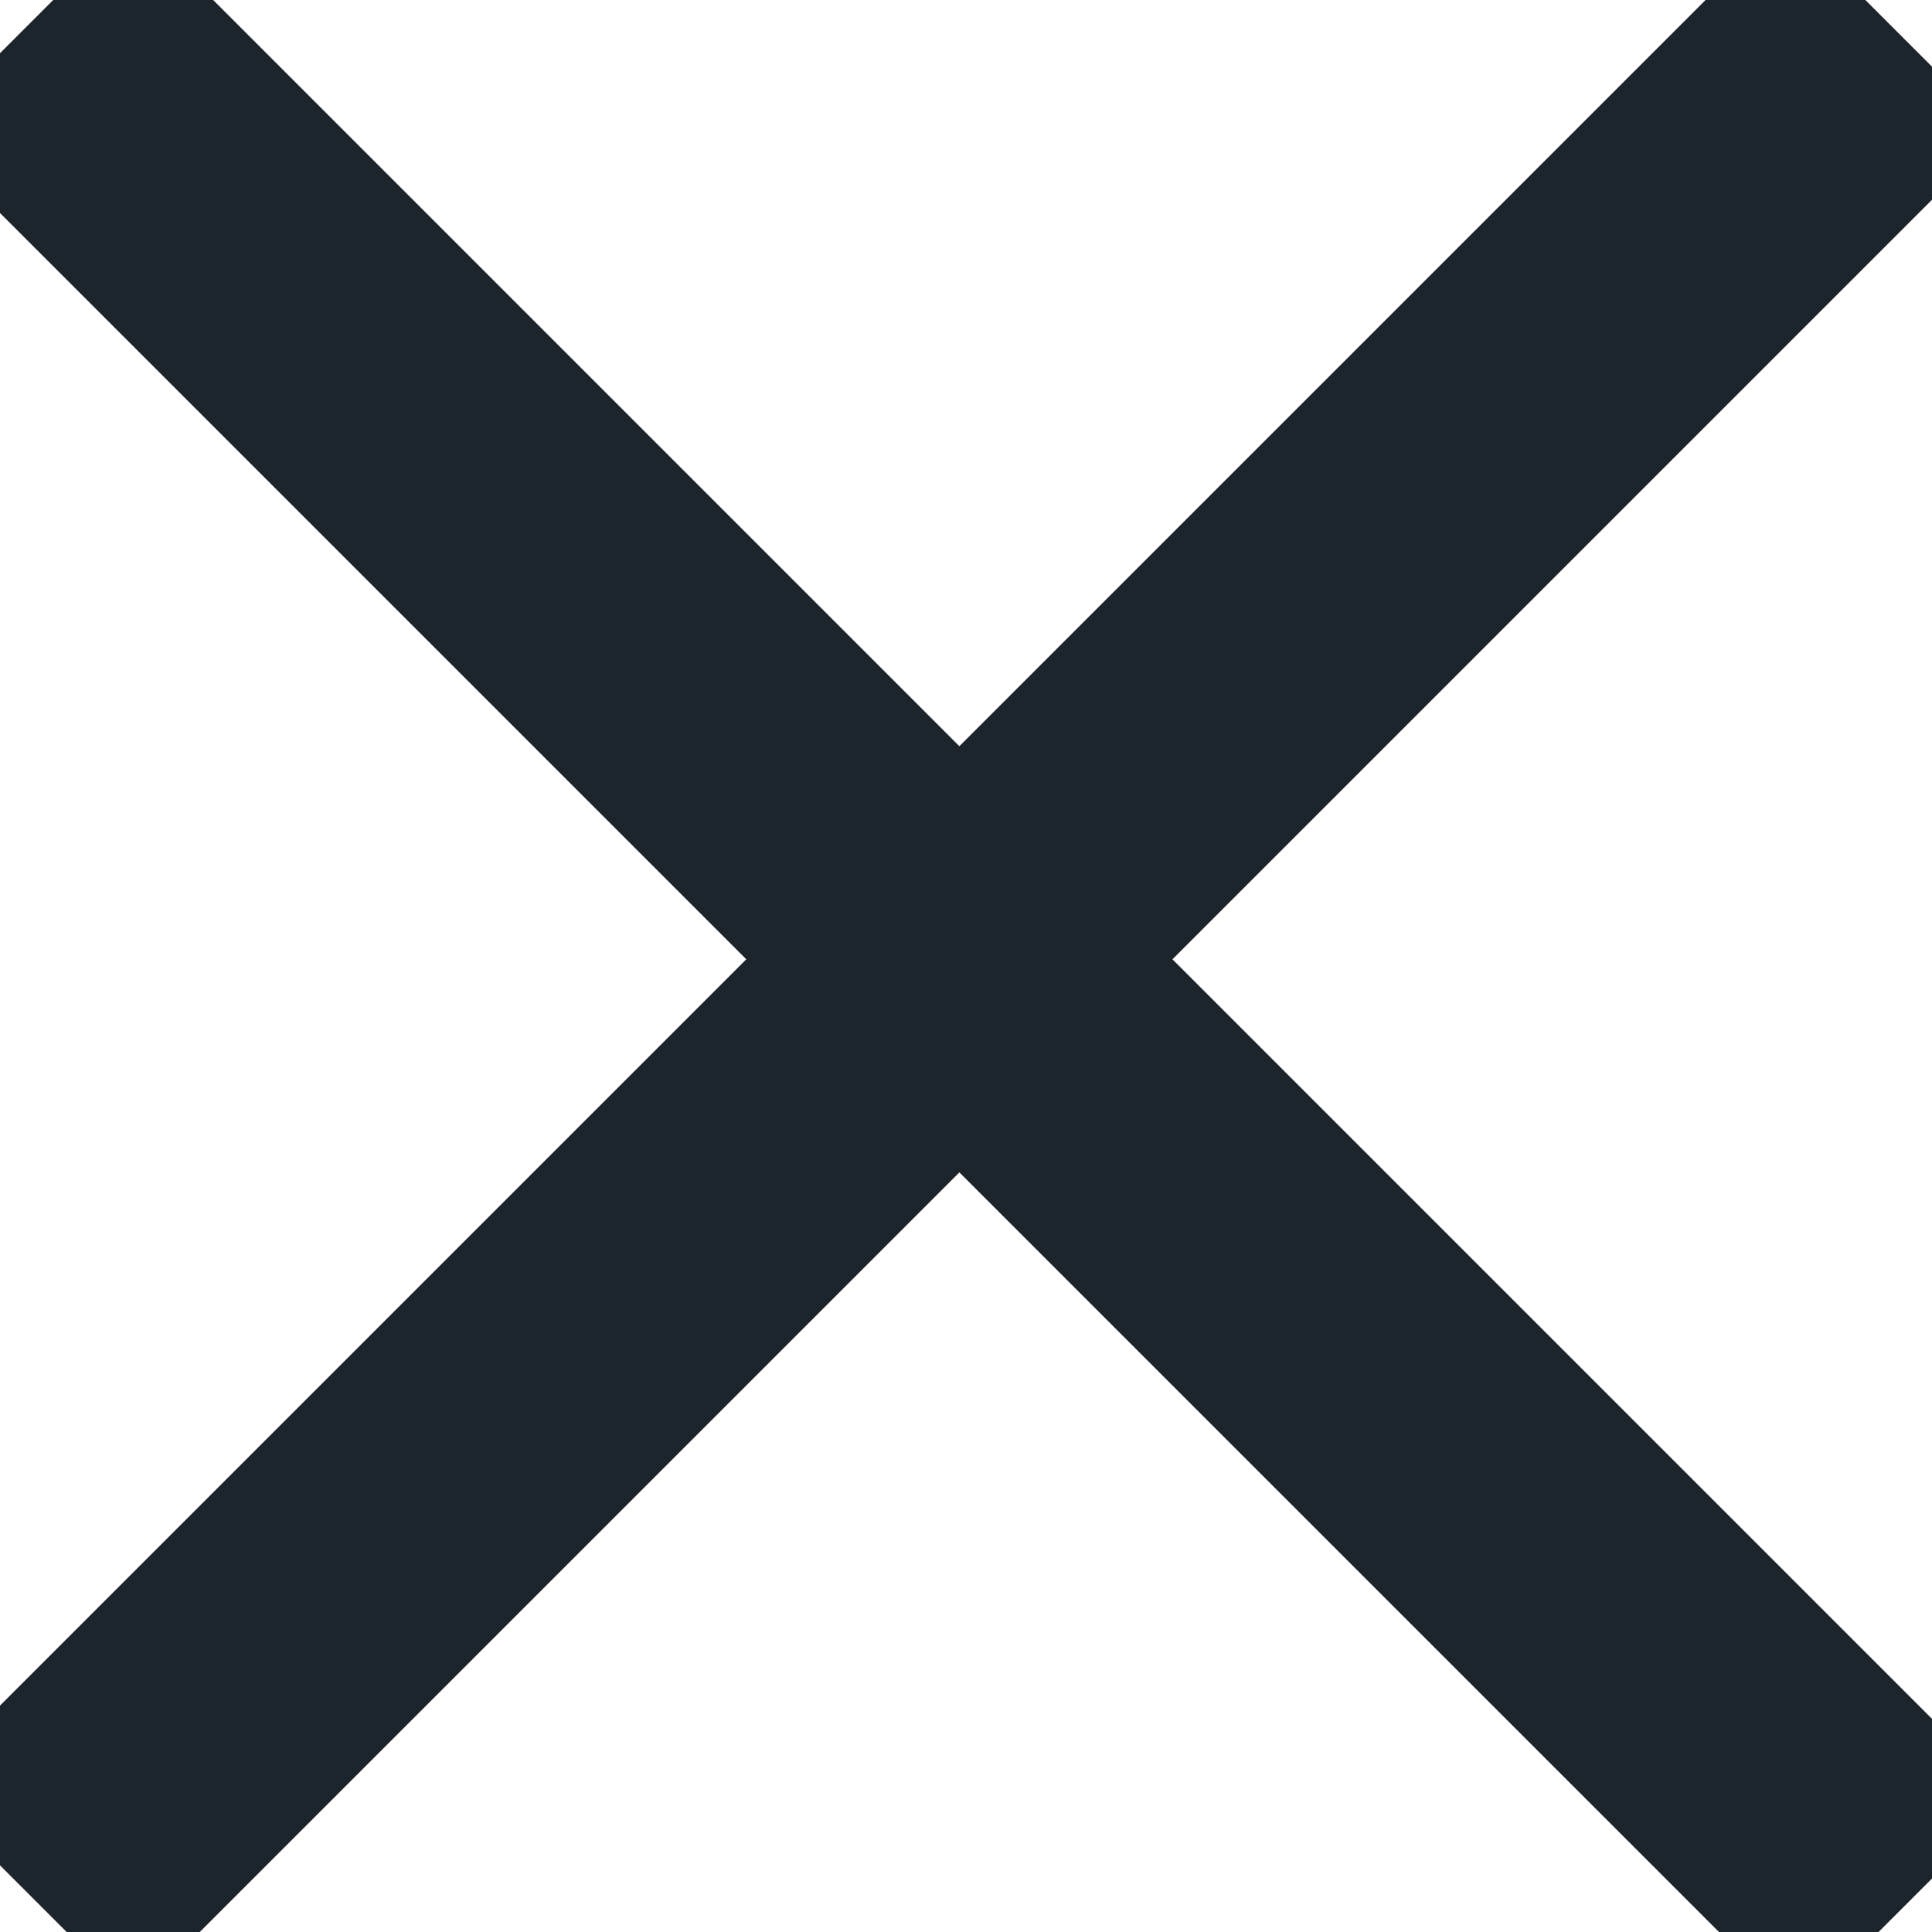
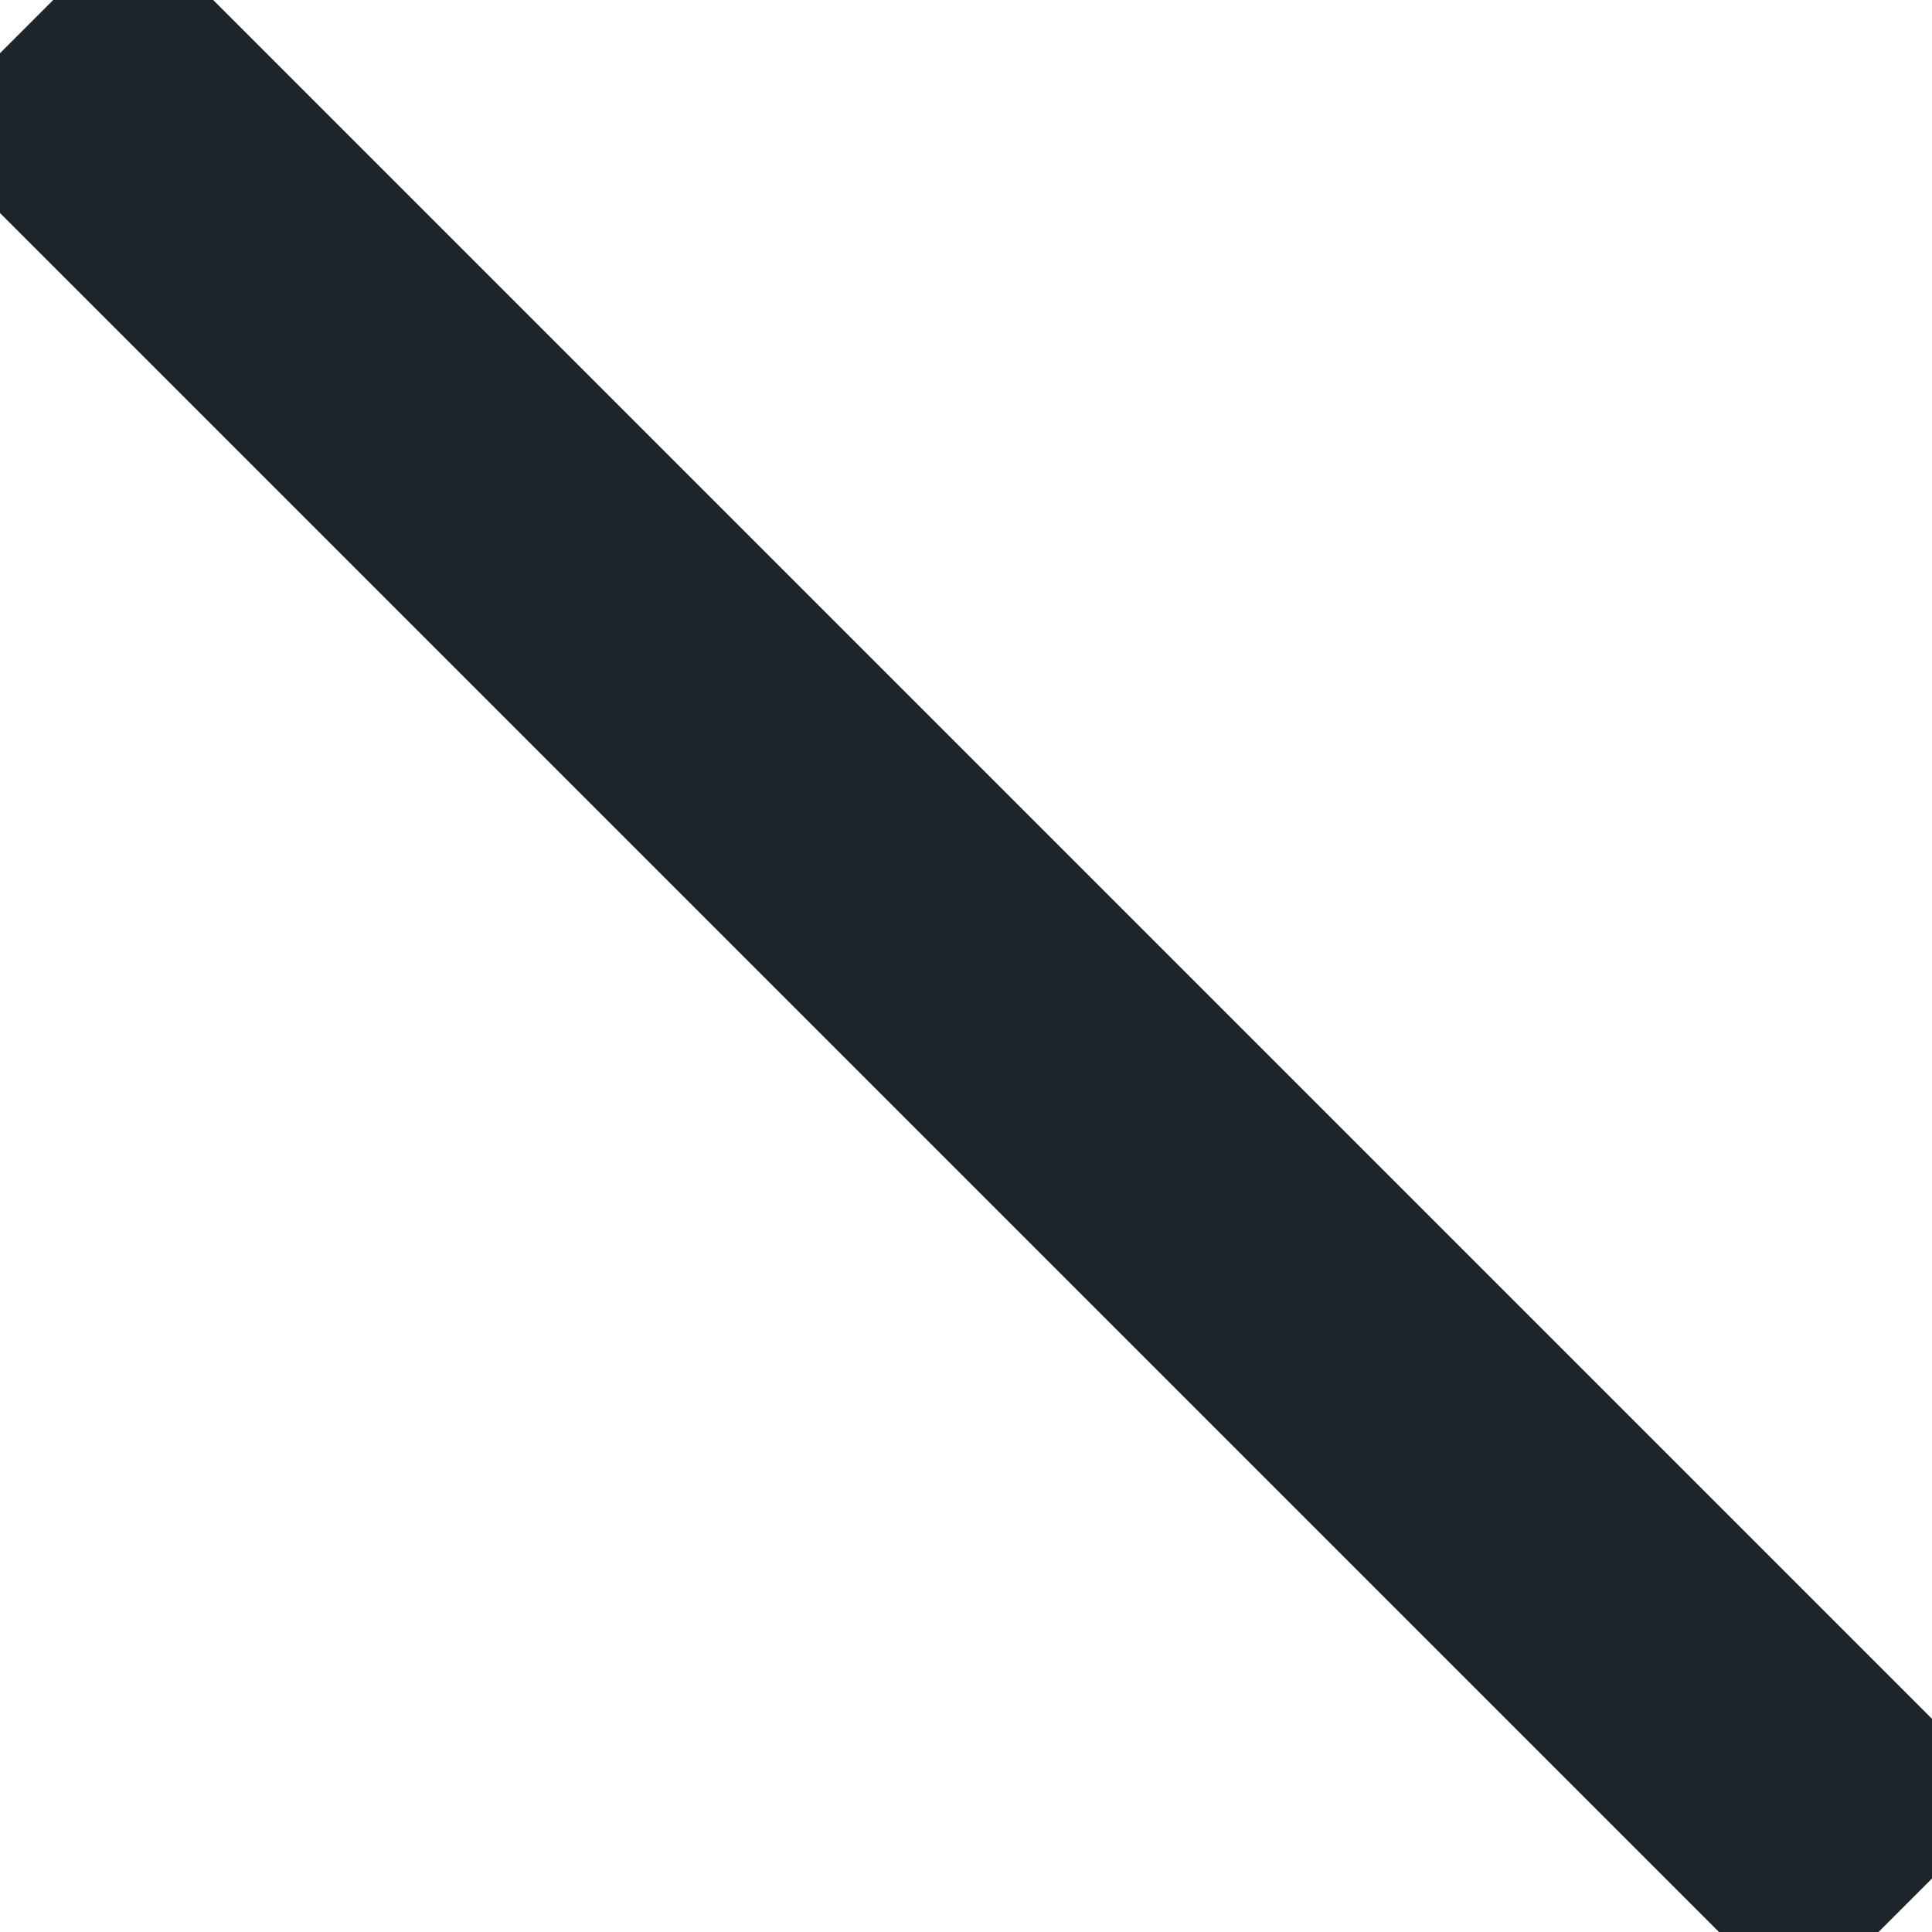
<svg xmlns="http://www.w3.org/2000/svg" width="25.644" height="25.644" viewBox="0 0 25.644 25.644">
  <g id="Raggruppa_4127" data-name="Raggruppa 4127" transform="translate(-1783.587 -58.411)">
    <g id="Raggruppa_4124" data-name="Raggruppa 4124" transform="translate(499.835 1274.999) rotate(-45)">
      <g id="Raggruppa_4115" data-name="Raggruppa 4115" transform="translate(1750.25 65.5)">
-         <line id="Linea_41" data-name="Linea 41" x2="35.015" transform="translate(0.25)" fill="none" stroke="#1d252c" stroke-width="4" />
-       </g>
+         </g>
    </g>
    <g id="Raggruppa_4126" data-name="Raggruppa 4126" transform="translate(596.178 -1228.701) rotate(45)">
      <g id="Raggruppa_4115-2" data-name="Raggruppa 4115" transform="translate(1750.25 65.5)">
        <line id="Linea_42" data-name="Linea 42" x2="35.265" transform="translate(0 5)" fill="none" stroke="#1d252c" stroke-width="4" />
      </g>
    </g>
  </g>
</svg>